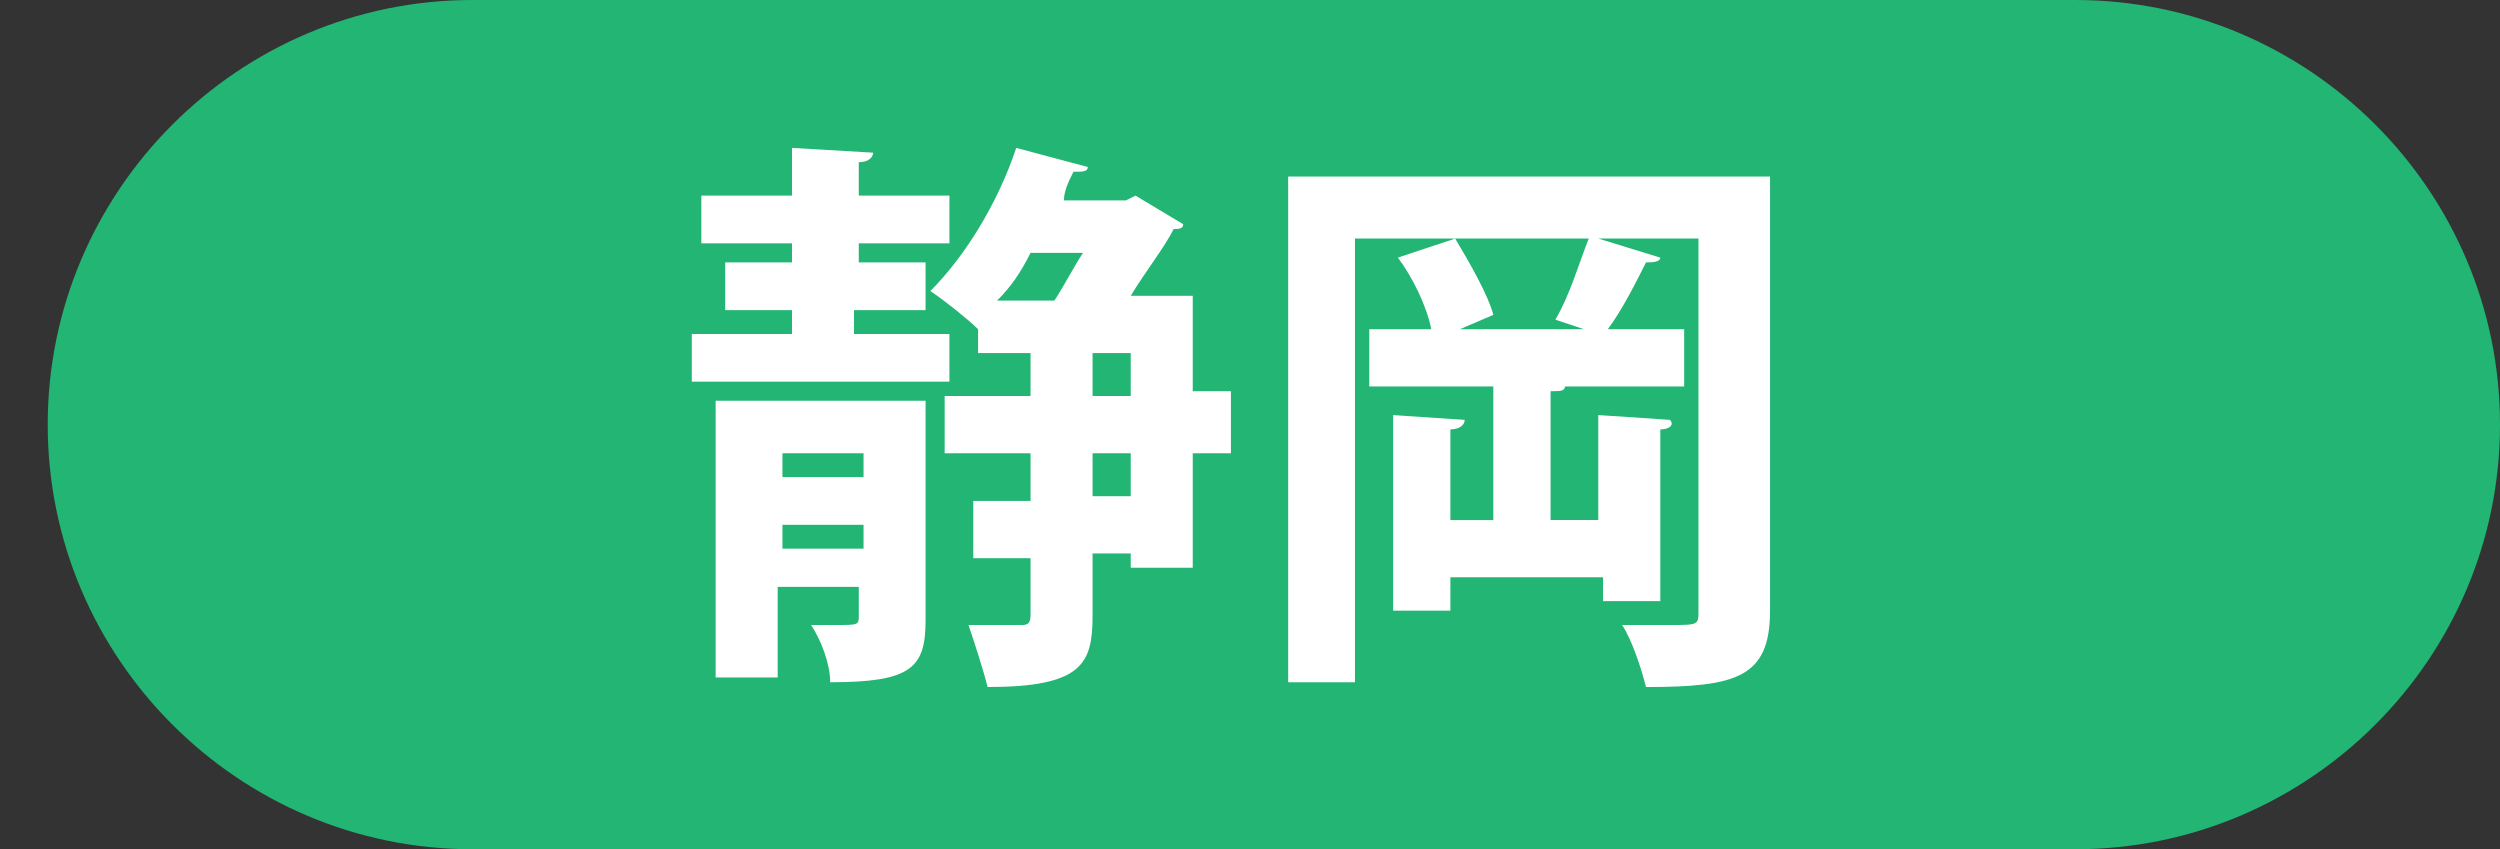
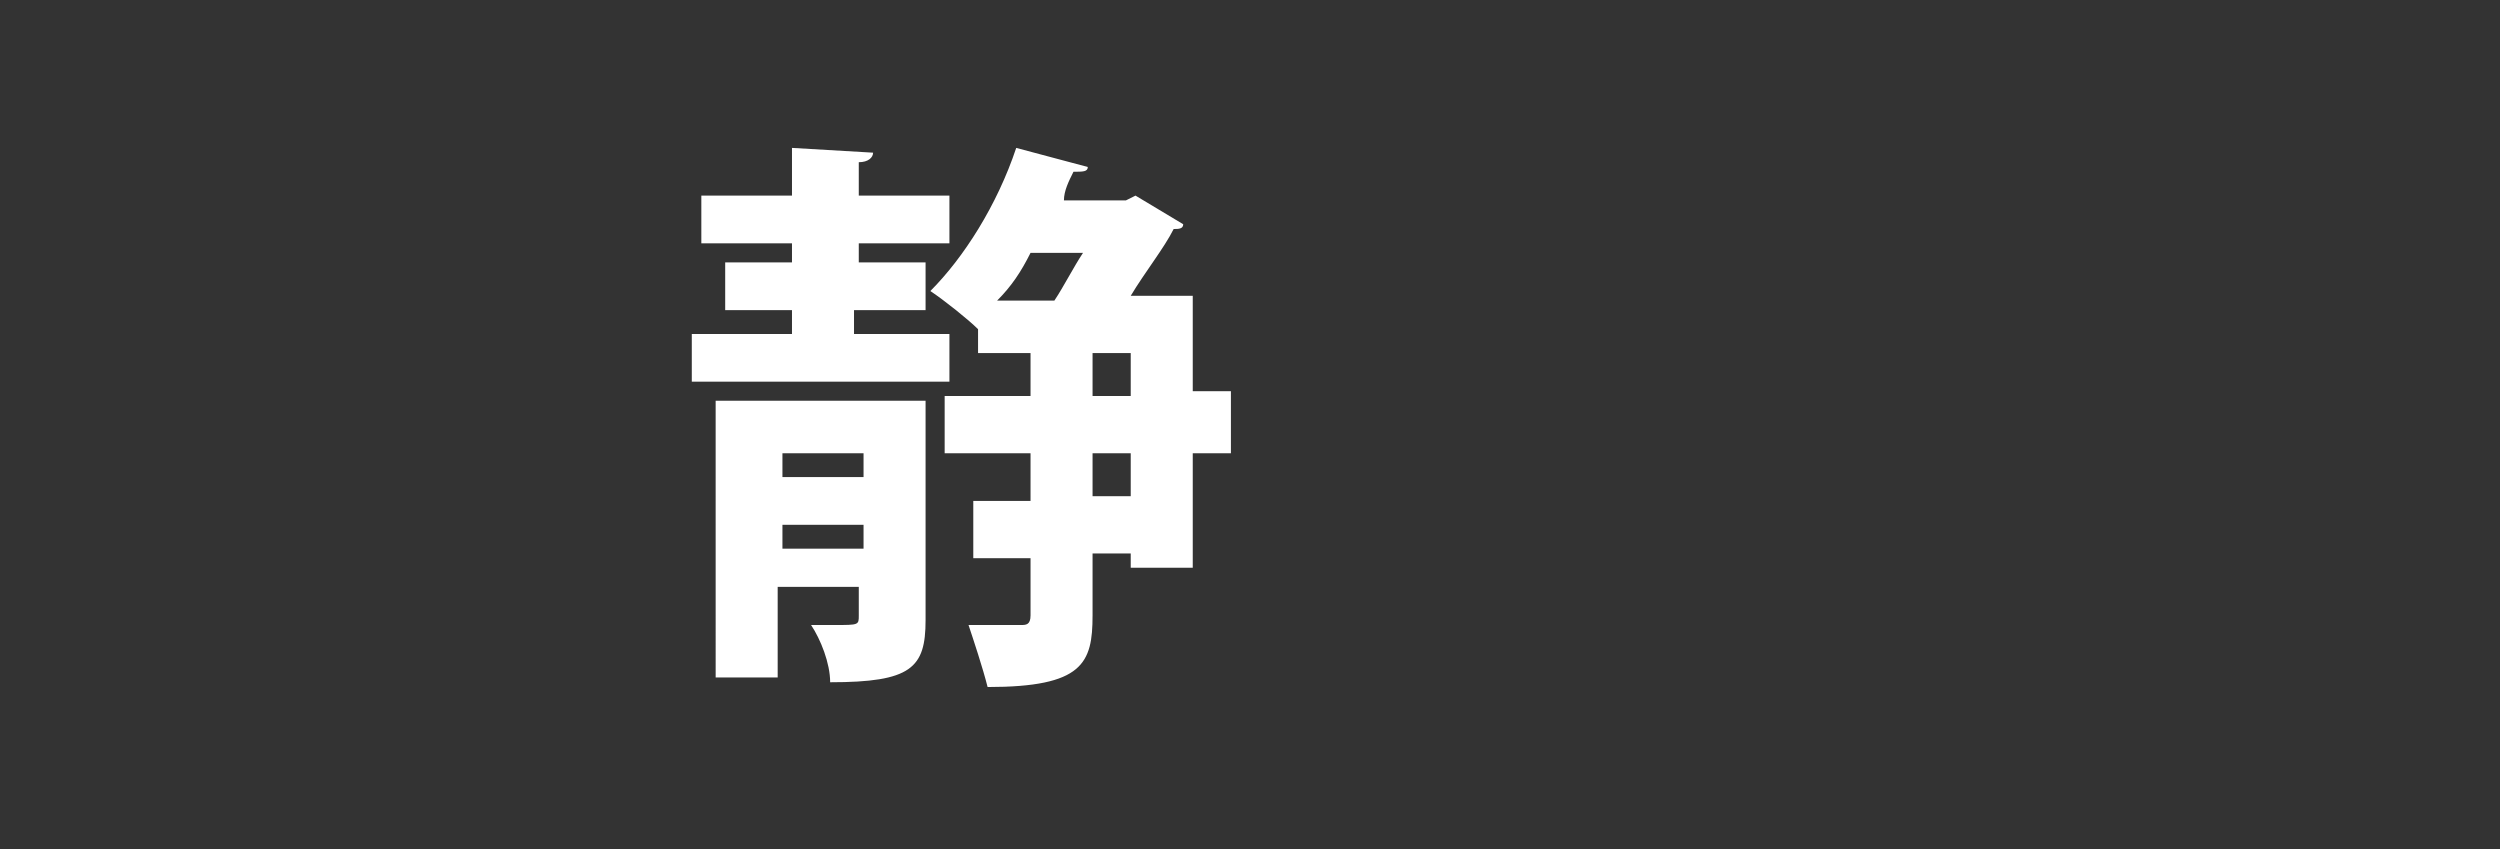
<svg xmlns="http://www.w3.org/2000/svg" version="1.1" id="レイヤー_1" x="0px" y="0px" width="52.4px" height="17.8px" viewBox="0 0 52.4 17.8" style="enable-background:new 0 0 52.4 17.8;" xml:space="preserve">
  <rect x="0" y="0" width="52.4" height="17.8" fill="#333333" stroke="none" />
  <style type="text/css">
	.st0{fill:#22B573;}
	.st1{fill:#FFFFFF;}
</style>
  <g>
-     <path class="st0" d="M43.5,17.8H9.9C5,17.8,1,13.8,1,8.9v0C1,4,5,0,9.9,0h33.6c4.9,0,8.9,4,8.9,8.9v0   C52.4,13.8,48.4,17.8,43.5,17.8z" />
    <g>
      <path class="st1" d="M17.9,5.5h1.5v1h-1.5V7h2v1h-5.4V7h2.1V6.5h-1.4v-1h1.4V5.1h-1.9v-1h1.9v-1l1.7,0.1c0,0.1-0.1,0.2-0.3,0.2    v0.7h1.9v1h-1.9V5.5z M19.4,8.4V13c0,1-0.3,1.3-2,1.3c0-0.4-0.2-0.9-0.4-1.2c0.2,0,0.4,0,0.5,0c0.5,0,0.5,0,0.5-0.2v-0.6h-1.7v1.9    h-1.3V8.4H19.4z M18.1,9.5h-1.7V10h1.7V9.5z M16.4,11.5h1.7v-0.5h-1.7V11.5z M25.8,8.3v1.2H25v2.4h-1.3v-0.3h-0.8v1.3    c0,1-0.2,1.5-2.2,1.5c-0.1-0.4-0.3-1-0.4-1.3c0.5,0,1,0,1.1,0c0.1,0,0.2,0,0.2-0.2v-1.2h-1.2v-1.2h1.2V9.5h-1.8V8.3h1.8V7.4h-1.1    V6.9c-0.2-0.2-0.7-0.6-1-0.8c0.7-0.7,1.4-1.8,1.8-3l1.5,0.4c0,0.1-0.1,0.1-0.3,0.1c-0.1,0.2-0.2,0.4-0.2,0.6h1.3l0.2-0.1l1,0.6    c0,0.1-0.1,0.1-0.2,0.1c-0.2,0.4-0.6,0.9-0.9,1.4H25v2H25.8z M22.1,6.3c0.2-0.3,0.4-0.7,0.6-1h-1.1c-0.2,0.4-0.4,0.7-0.7,1H22.1z     M22.9,7.4v0.9h0.8V7.4H22.9z M23.7,10.4V9.5h-0.8v0.9H23.7z" />
-       <path class="st1" d="M37.1,3.7v9.1c0,1.4-0.7,1.6-2.6,1.6c-0.1-0.4-0.3-1-0.5-1.3c0.3,0,0.7,0,1,0c0.6,0,0.6,0,0.6-0.3V5h-2.1    l1.3,0.4c0,0.1-0.2,0.1-0.3,0.1c-0.2,0.4-0.5,1-0.8,1.4h1.6v1.2h-2.5c0,0.1-0.1,0.1-0.3,0.1v2.7h1V8.7l1.5,0.1    C35.1,8.9,35,9,34.8,9v3.6h-1.2v-0.5h-3.2v0.7h-1.2V8.7l1.5,0.1c0,0.1-0.1,0.2-0.3,0.2v1.9h0.9V8.1h-2.6V6.9h1.3    c-0.1-0.5-0.4-1.1-0.7-1.5L30.5,5h-2.1v9.3h-1.4V3.7H37.1z M33.2,6.9l-0.6-0.2c0.3-0.5,0.5-1.2,0.7-1.7h-2.8    c0.3,0.5,0.7,1.2,0.8,1.6l-0.7,0.3H33.2z" />
    </g>
  </g>
</svg>